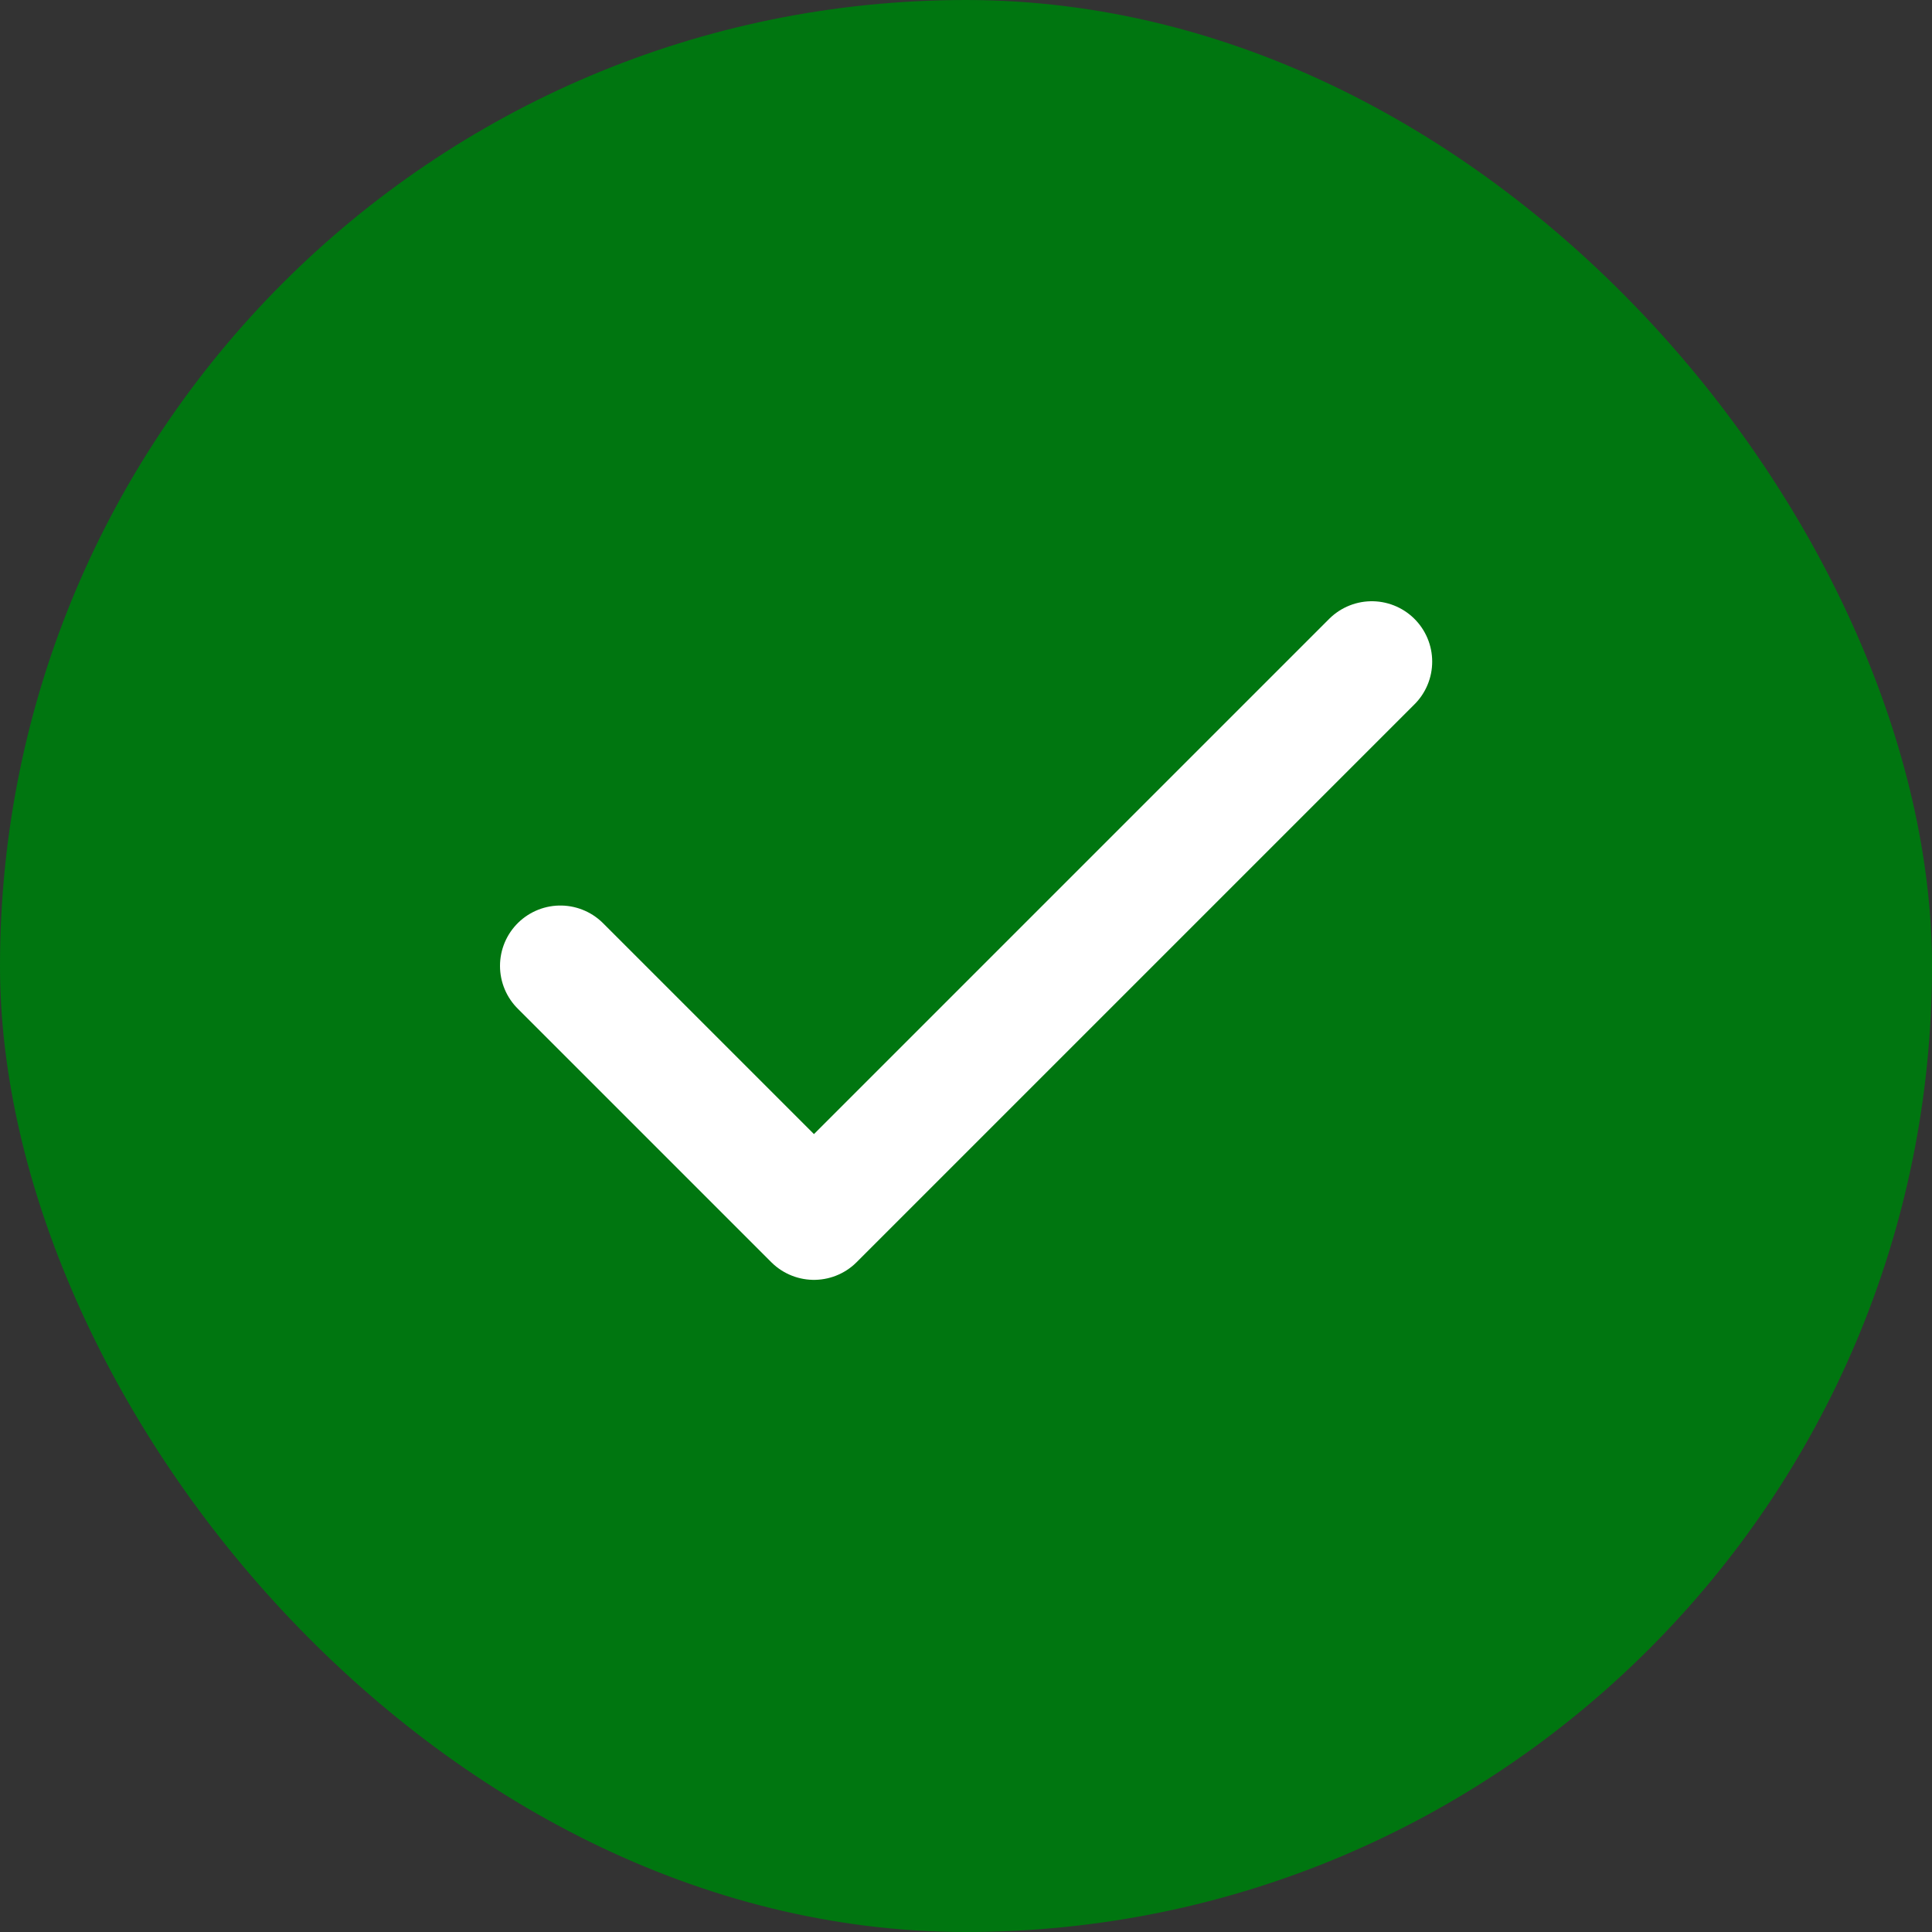
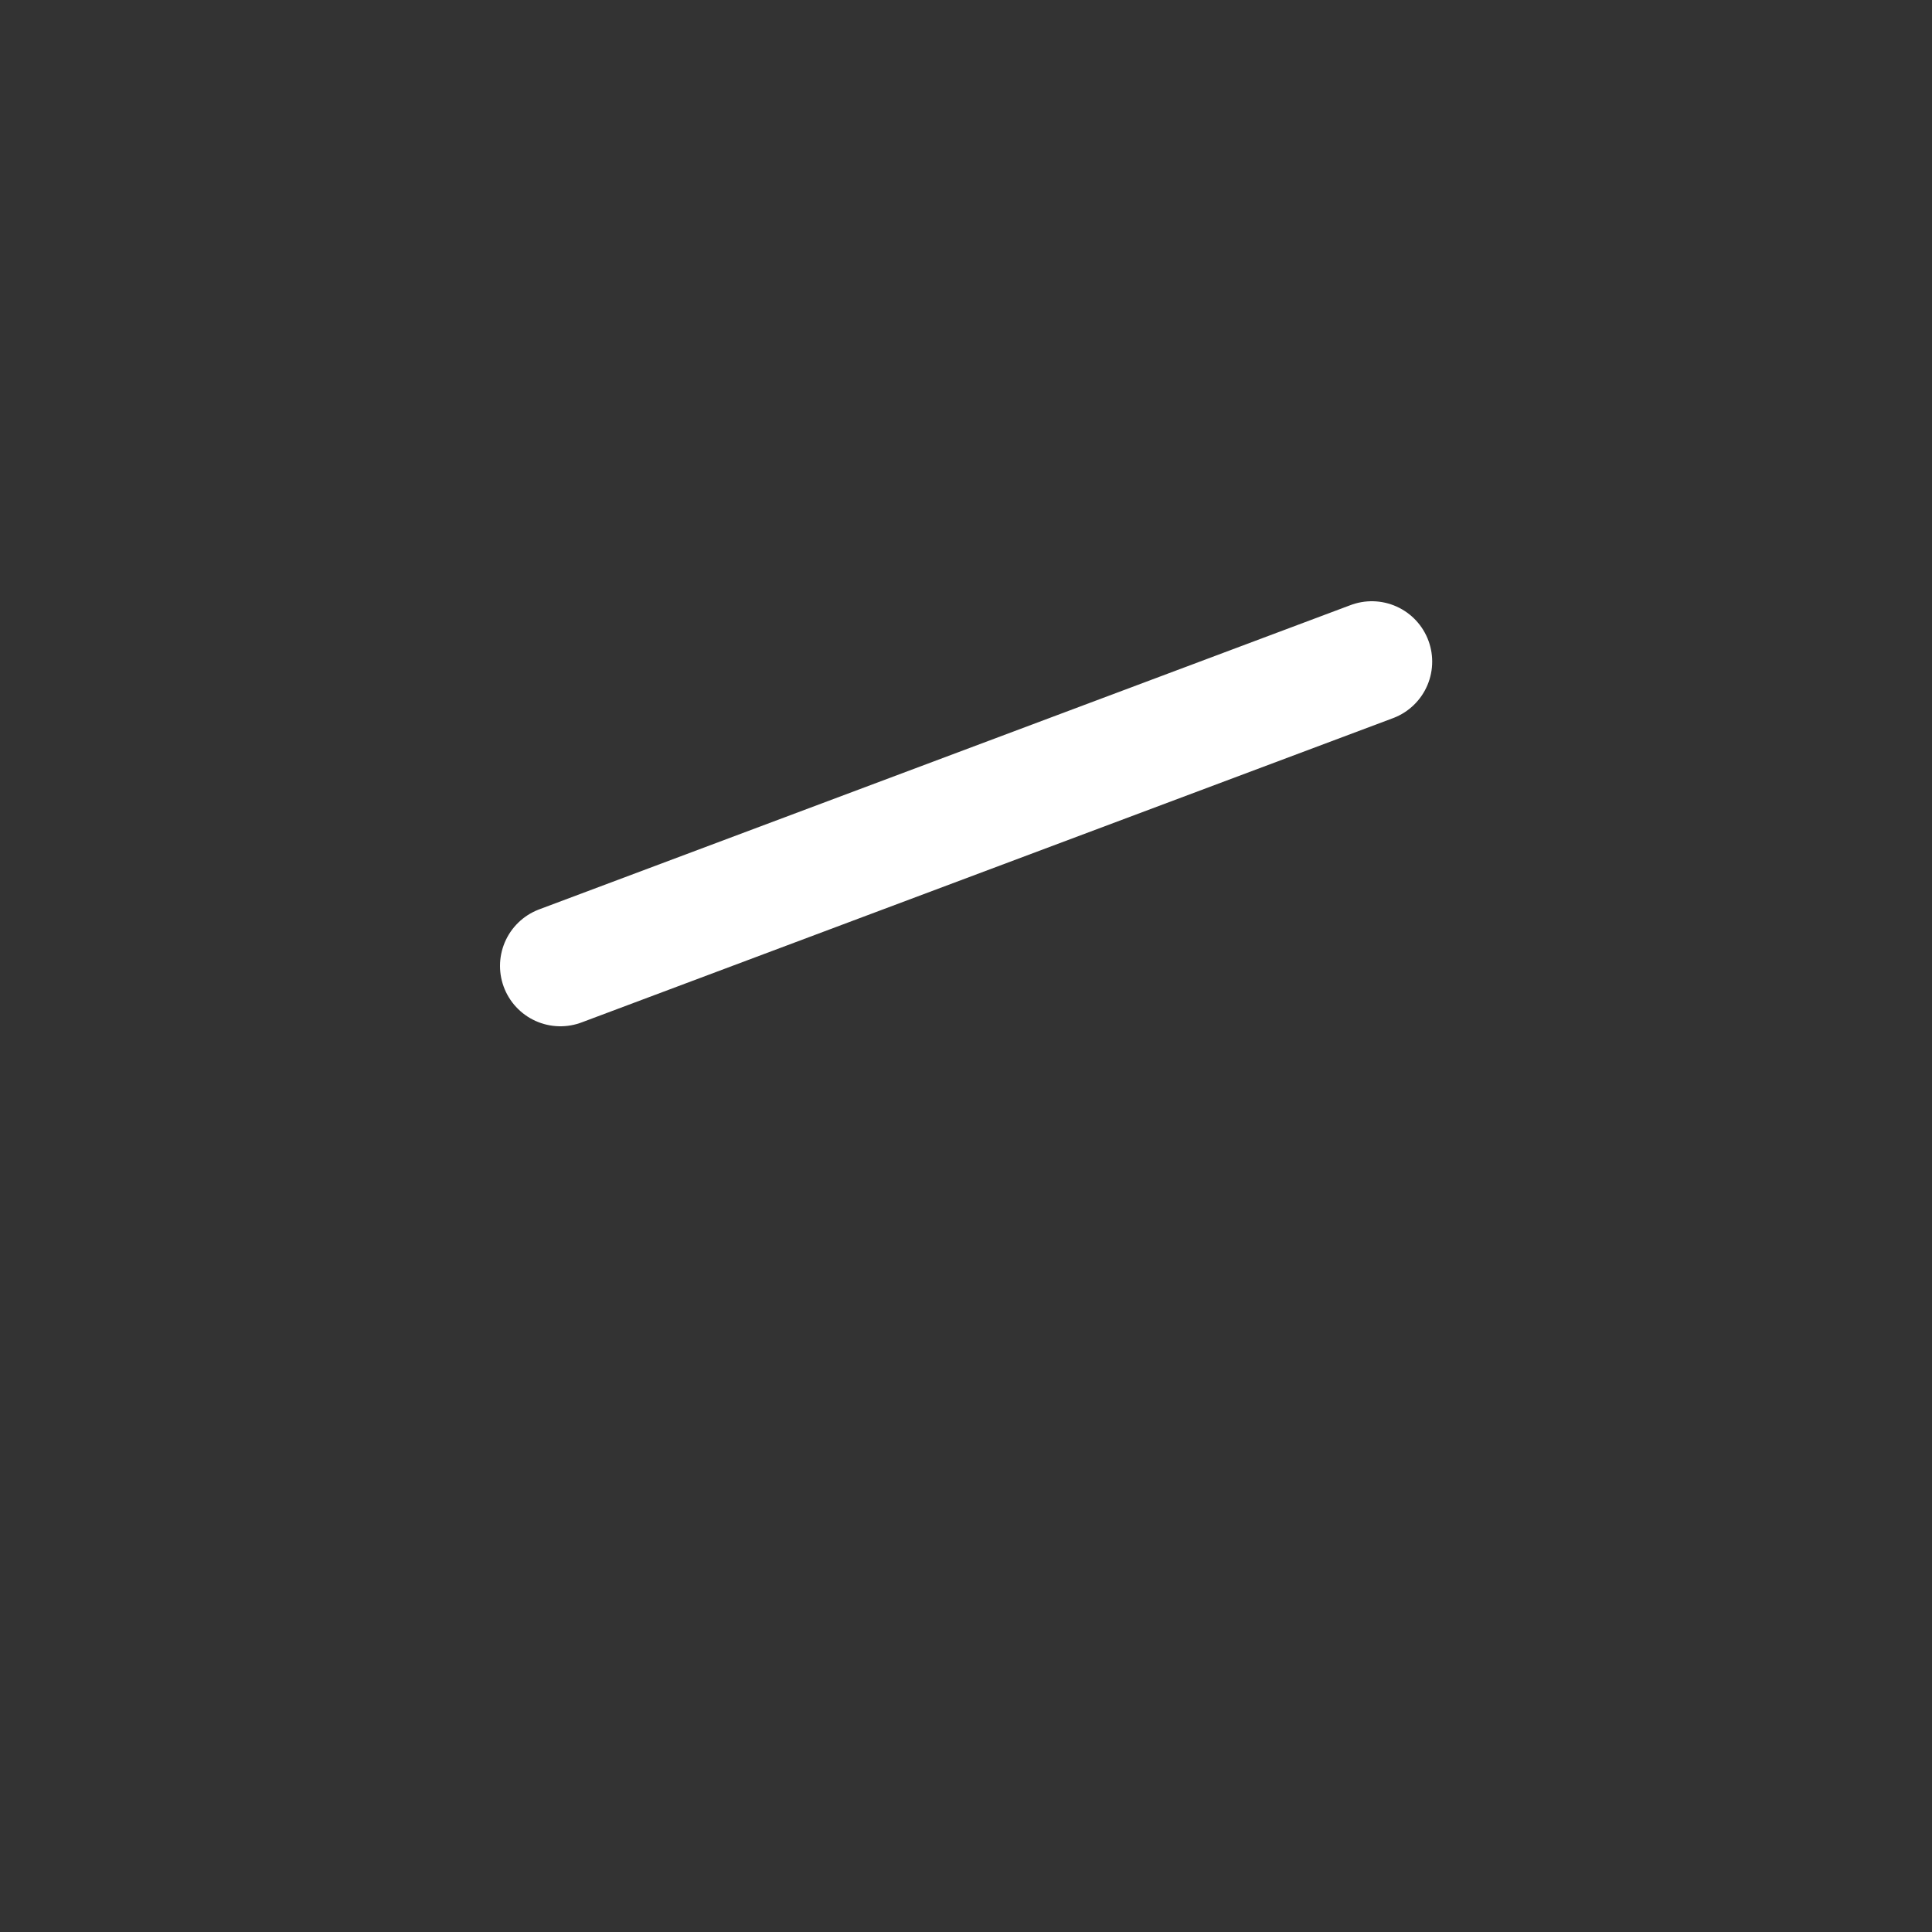
<svg xmlns="http://www.w3.org/2000/svg" width="20" height="20" viewBox="0 0 20 20" fill="none">
  <rect x="0" y="0" width="20" height="20" fill="#333333" stroke="none" />
-   <rect width="20" height="20" rx="10" fill="#007610" />
-   <path d="M14.201 6.849L8.426 12.624L5.801 9.999" stroke="white" stroke-width="1.25" stroke-linecap="round" stroke-linejoin="round" />
+   <path d="M14.201 6.849L5.801 9.999" stroke="white" stroke-width="1.25" stroke-linecap="round" stroke-linejoin="round" />
</svg>